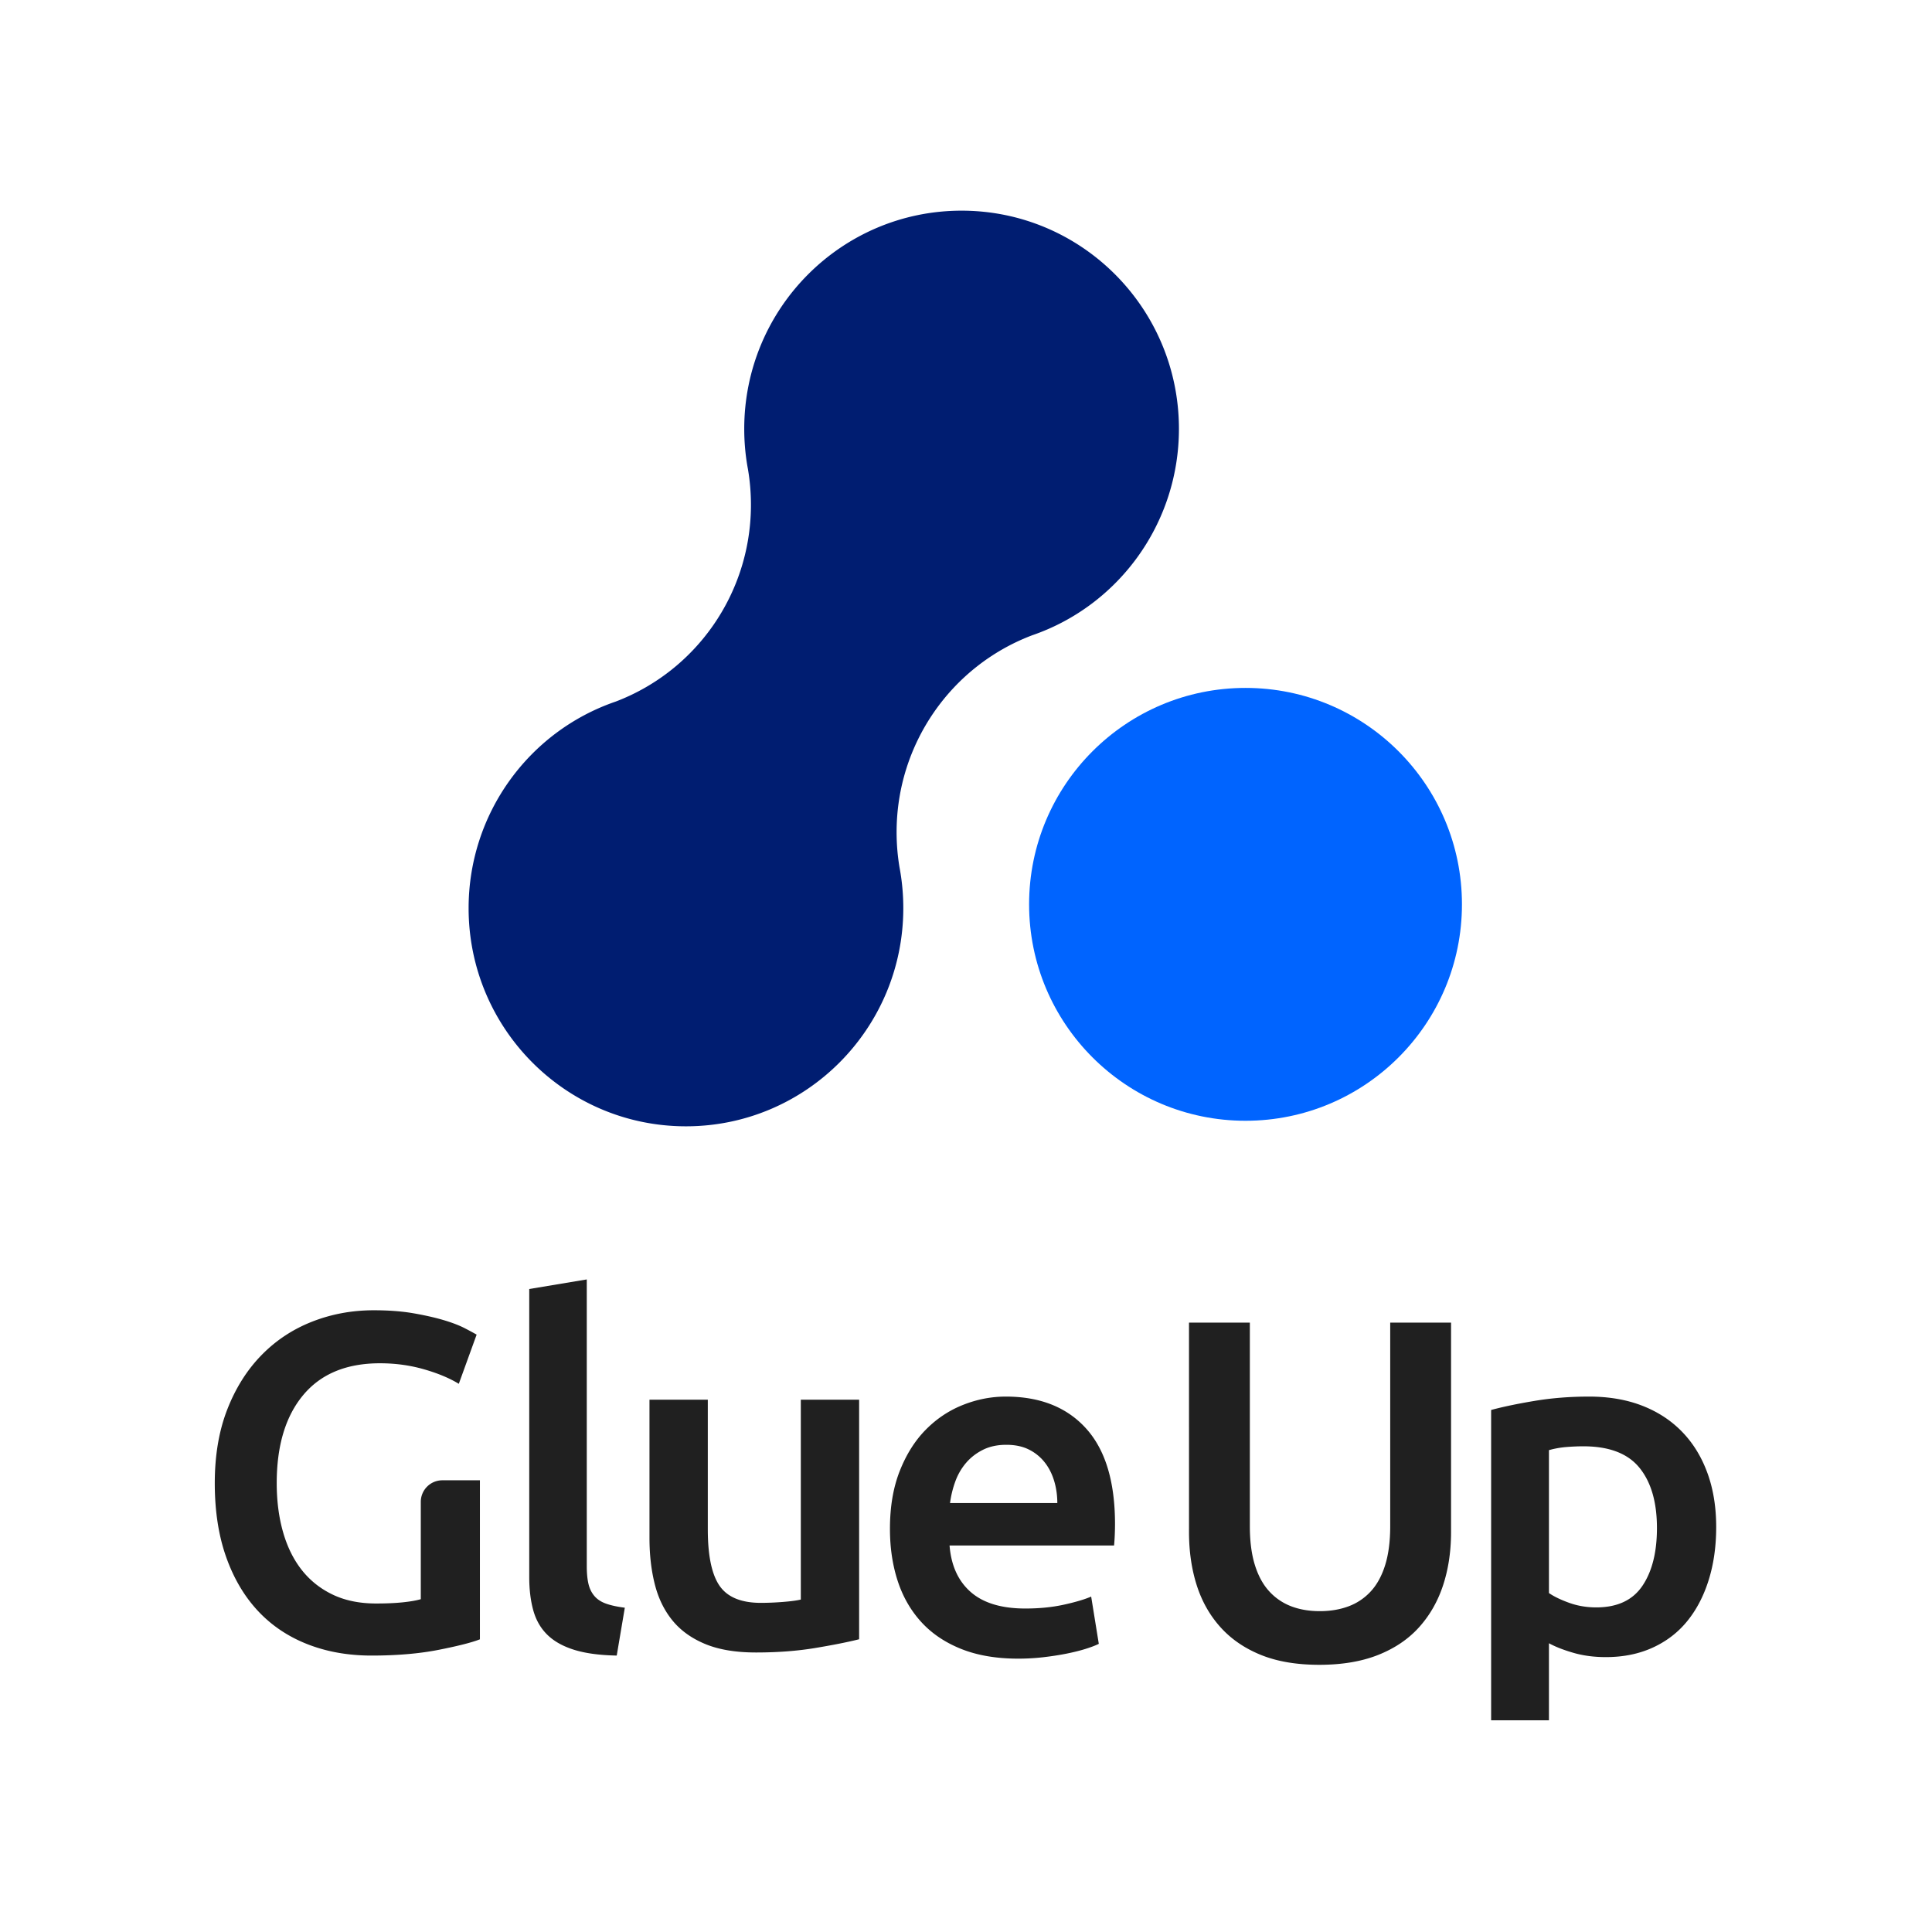
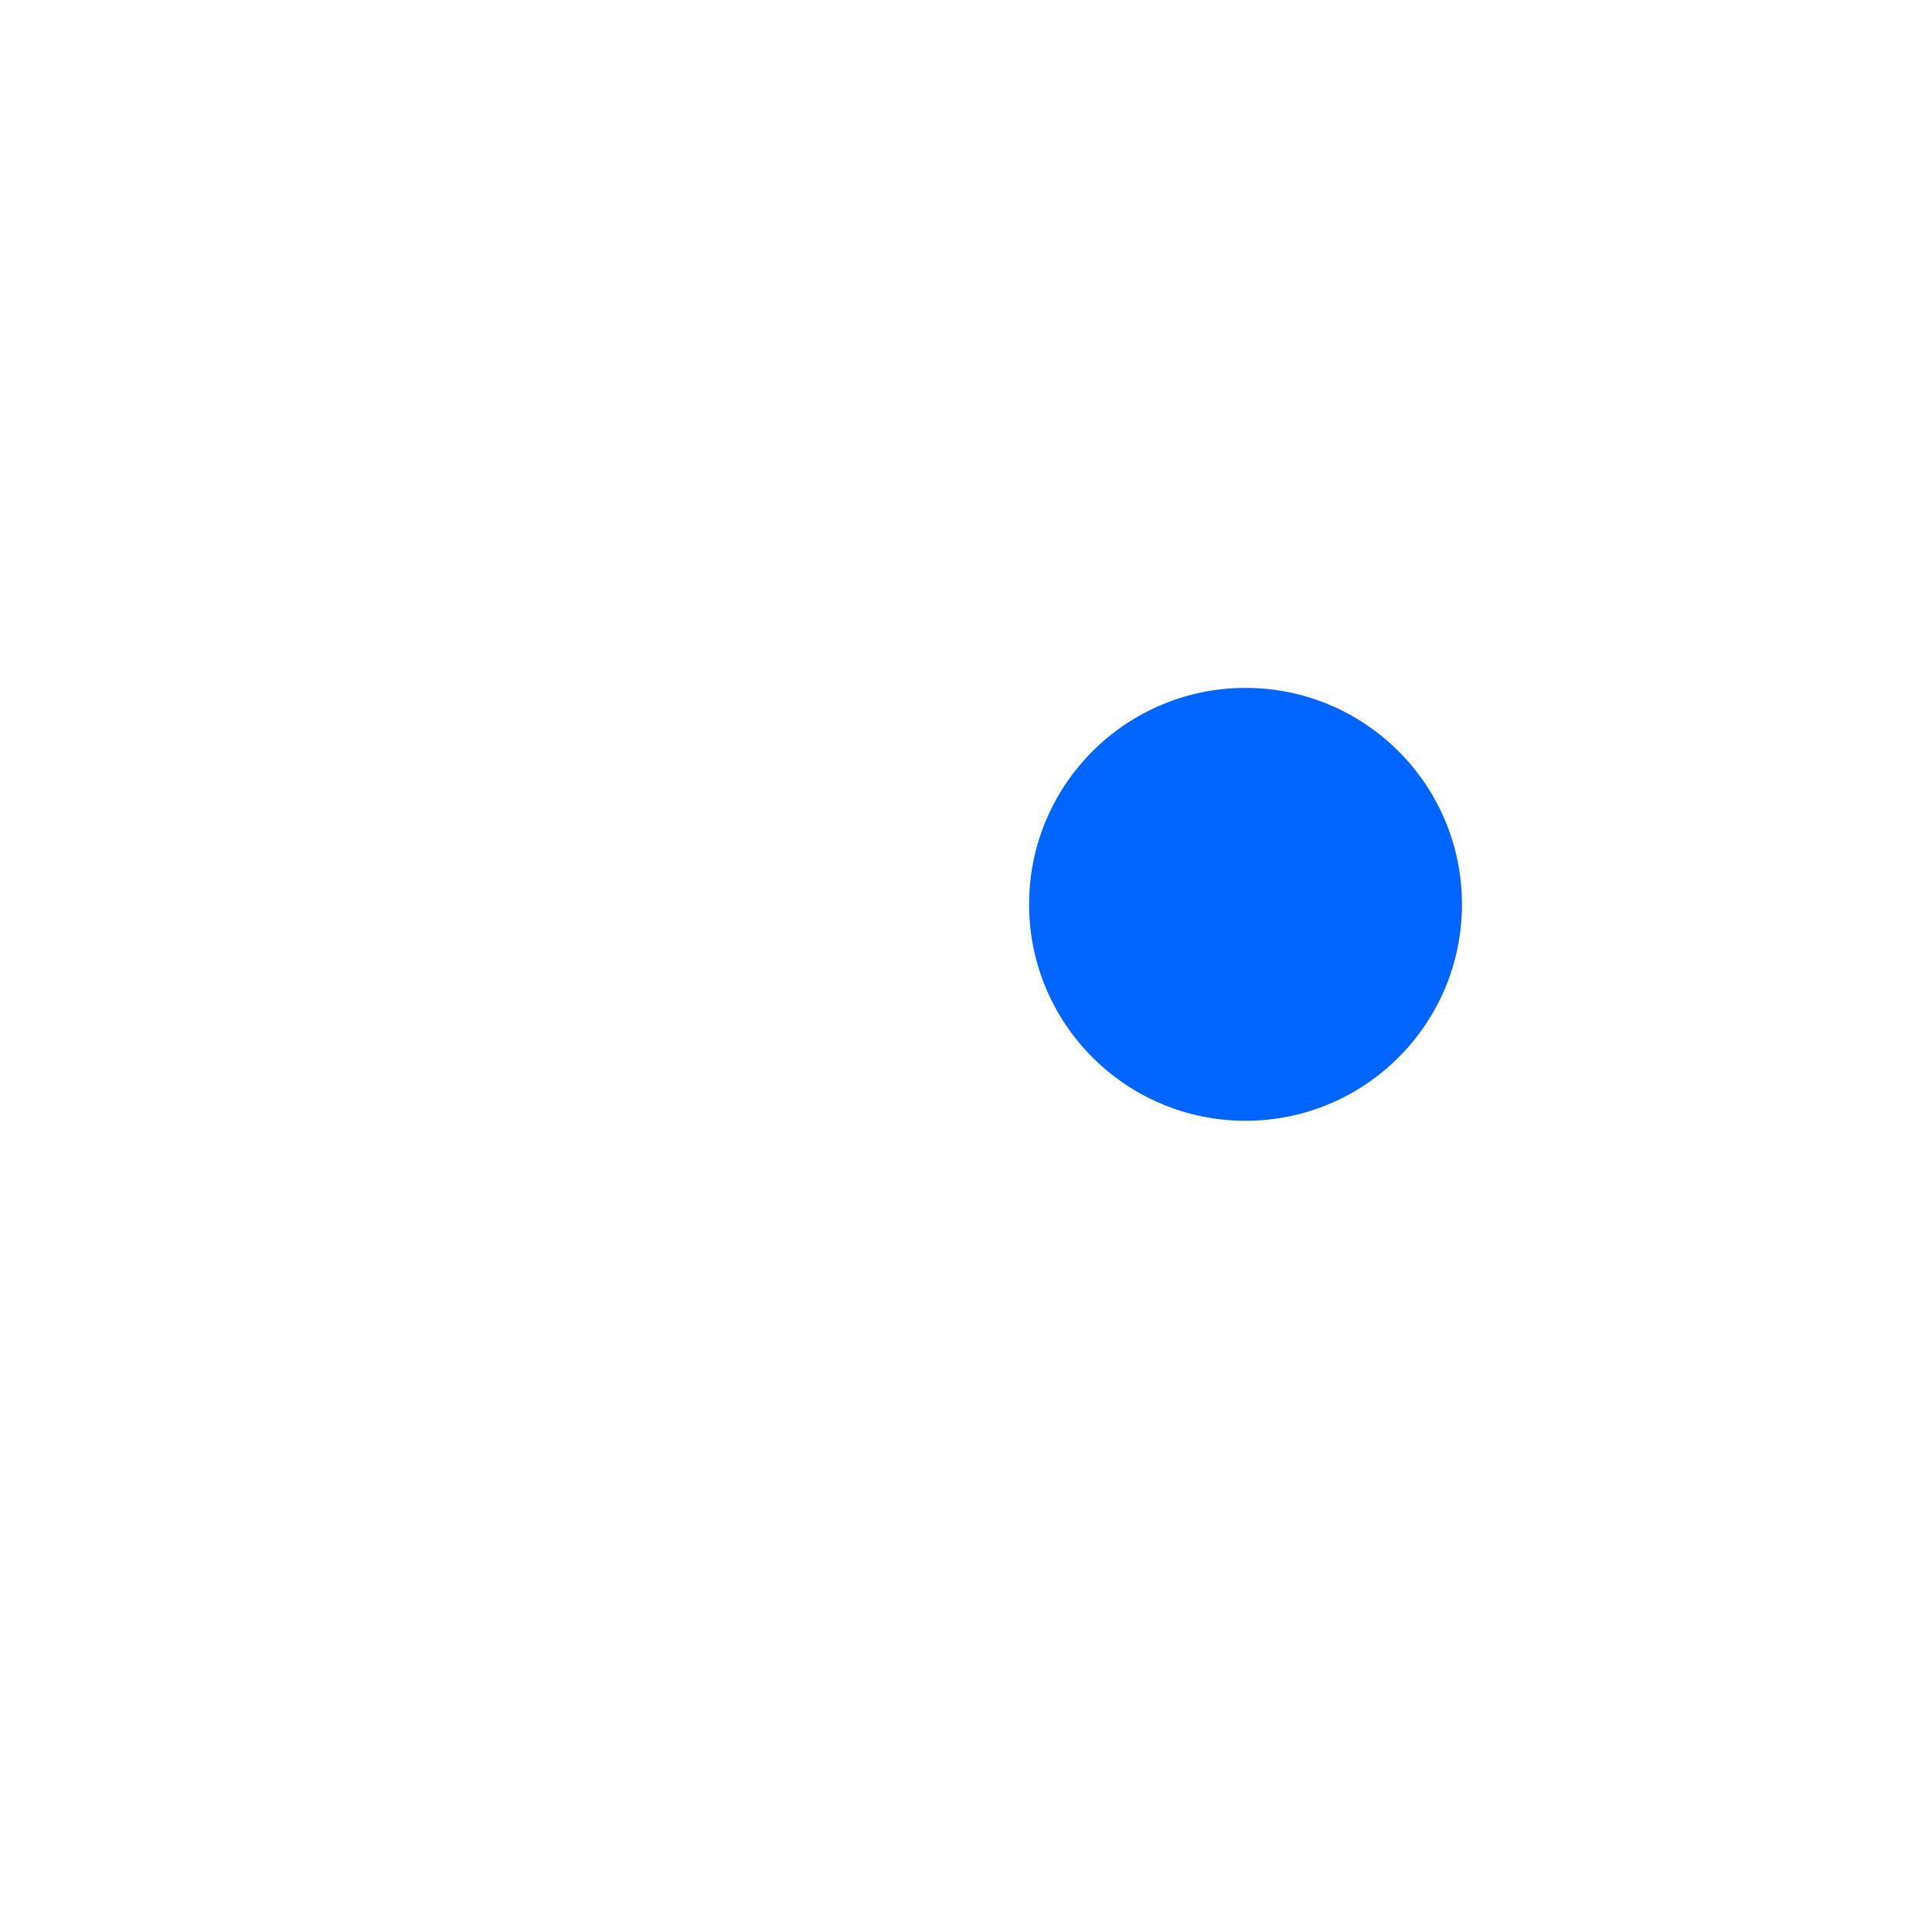
<svg xmlns="http://www.w3.org/2000/svg" viewBox="0 0 376 376">
  <g fill="none" fill-rule="evenodd">
-     <path fill="#202020" fill-rule="nonzero" d="M309.264 271.8c3.843 0 7.284.59 10.322 1.768 3.038 1.178 5.626 2.868 7.765 5.07 2.139 2.201 3.782 4.868 4.929 8 1.147 3.132 1.72 6.652 1.72 10.56 0 3.72-.48 7.132-1.441 10.233-.961 3.1-2.34 5.768-4.139 8-1.798 2.233-4.045 3.97-6.742 5.21-2.696 1.24-5.75 1.86-9.16 1.86-2.293 0-4.401-.279-6.323-.837-1.762-.511-3.237-1.075-4.426-1.691l-.317-.17V334.8H290.2v-60.395c2.294-.62 5.115-1.21 8.462-1.768 3.348-.558 6.882-.837 10.602-.837Zm-66.023-14.4v39.603l.004.583c.04 2.699.366 5.028.975 6.989.653 2.1 1.585 3.81 2.797 5.127a11.152 11.152 0 0 0 4.289 2.916c1.647.627 3.496.94 5.547.94 2.052 0 3.916-.313 5.595-.94a11.086 11.086 0 0 0 4.335-2.916c1.212-1.317 2.144-3.026 2.797-5.127.653-2.1.979-4.625.979-7.572V257.4H282.4v40.731l-.006.702c-.06 3.491-.57 6.706-1.532 9.646-1.026 3.135-2.58 5.863-4.662 8.184-2.082 2.32-4.74 4.123-7.972 5.409-3.232 1.285-7.055 1.928-11.468 1.928s-8.205-.643-11.375-1.928c-3.17-1.286-5.796-3.089-7.878-5.41-2.082-2.32-3.62-5.048-4.615-8.183-.995-3.136-1.492-6.585-1.492-10.348V257.4h11.84Zm-47.491 14.4c6.68 0 11.893 2.075 15.636 6.224 3.743 4.15 5.614 10.342 5.614 18.58 0 .619-.015 1.315-.046 2.09-.025.619-.06 1.189-.104 1.709l-.036.38H184.8l.037.415c.372 3.702 1.736 6.583 4.092 8.643 2.444 2.137 5.985 3.205 10.625 3.205 2.722 0 5.212-.248 7.47-.743 2.108-.463 3.798-.952 5.07-1.468l.266-.112 1.485 9.197-.215.104c-.596.278-1.375.569-2.337.872-1.083.34-2.32.65-3.712.929-1.392.278-2.892.51-4.5.696a42.832 42.832 0 0 1-4.919.279c-4.268 0-7.98-.635-11.135-1.904-3.155-1.27-5.754-3.035-7.795-5.295-2.042-2.26-3.557-4.924-4.547-7.99-.99-3.065-1.485-6.425-1.485-10.079 0-4.273.634-8.02 1.902-11.24 1.269-3.22 2.954-5.9 5.058-8.036 2.103-2.136 4.516-3.747 7.238-4.83 2.722-1.084 5.506-1.626 8.352-1.626ZM72.76 255c2.922 0 5.525.201 7.808.604 2.284.403 4.247.852 5.891 1.348 1.644.496 2.999 1.022 4.064 1.58a66.16 66.16 0 0 1 2.238 1.208l-3.47 9.574c-1.827-1.116-4.095-2.06-6.805-2.835-2.709-.775-5.555-1.162-8.539-1.162-6.514 0-11.492 2.06-14.932 6.18-3.44 4.122-5.16 9.838-5.16 17.15 0 3.47.411 6.645 1.233 9.526.822 2.882 2.04 5.345 3.653 7.39 1.614 2.044 3.623 3.64 6.028 4.786 2.405 1.147 5.22 1.72 8.448 1.72 2.009 0 3.744-.078 5.205-.232 1.462-.155 2.618-.357 3.47-.605V292.29a4.2 4.2 0 0 1 4.2-4.2H93.4v30.95c-1.583.62-4.262 1.302-8.037 2.046-3.775.743-8.128 1.115-13.06 1.115-4.566 0-8.737-.744-12.512-2.23-3.774-1.488-6.986-3.657-9.635-6.507-2.648-2.85-4.703-6.351-6.164-10.503-1.461-4.151-2.192-8.923-2.192-14.314 0-5.39.807-10.162 2.42-14.313 1.614-4.152 3.82-7.668 6.621-10.55 2.801-2.88 6.089-5.065 9.864-6.552C64.48 255.744 68.498 255 72.76 255Zm41.437-6v55.785c0 1.366.108 2.514.324 3.446.216.93.601 1.722 1.157 2.374.555.652 1.31 1.149 2.267 1.49.956.342 2.174.606 3.655.792l-1.573 9.313c-3.331-.062-6.092-.435-8.282-1.118-2.19-.683-3.933-1.66-5.229-2.933-1.295-1.273-2.205-2.856-2.73-4.75-.524-1.893-.786-4.05-.786-6.472v-56.064L114.197 249Zm23.552 23.4v25.198l.003.51c.049 4.883.814 8.392 2.295 10.525 1.532 2.207 4.205 3.31 8.02 3.31 1.375 0 2.829-.06 4.36-.183 1.533-.123 2.674-.276 3.424-.46v-38.9H167.2v46.625l-.393.098c-2.133.52-4.847 1.055-8.142 1.603-3.502.583-7.347.874-11.537.874-3.939 0-7.237-.552-9.895-1.655-2.657-1.104-4.783-2.637-6.378-4.598-1.594-1.962-2.735-4.307-3.423-7.036-.688-2.728-1.032-5.717-1.032-8.966V272.4h11.349Zm170.399 9.075c-1.054 0-2.155.047-3.302.14-.955.077-1.9.23-2.835.458l-.559.146v27.817c.992.682 2.31 1.317 3.952 1.907 1.643.589 3.395.883 5.255.883 4.091 0 7.083-1.395 8.973-4.186 1.891-2.79 2.837-6.543 2.837-11.257 0-5.023-1.132-8.93-3.395-11.721-2.262-2.791-5.905-4.187-10.926-4.187Zm-112.306-.292c-1.732 0-3.248.325-4.547.975-1.299.65-2.397 1.502-3.294 2.555a11.68 11.68 0 0 0-2.088 3.623 19.668 19.668 0 0 0-.944 3.647l-.077.533h20.88c0-1.548-.217-3.02-.65-4.413-.433-1.393-1.067-2.6-1.902-3.623a8.998 8.998 0 0 0-3.063-2.415c-1.206-.588-2.644-.882-4.315-.882Z" />
    <g fill-rule="nonzero">
-       <path fill="#001D71" d="M187.14 41c-23.36 0-42.298 19.012-42.298 42.464 0 2.393.197 4.763.587 7.093l.074.424.051.272c.393 2.287.593 4.628.593 6.996l-.003.517c-.21 16.867-10.67 31.714-26.098 37.689l-.293.11c-16.945 5.842-28.553 21.894-28.553 40.171 0 23.452 18.938 42.464 42.3 42.464 23.36 0 42.298-19.012 42.298-42.464 0-2.69-.249-5.35-.74-7.955a41.348 41.348 0 0 1-.565-6.83c0-17.169 10.625-32.332 26.358-38.304 16.952-5.816 28.589-21.883 28.589-40.183 0-23.452-18.938-42.464-42.3-42.464Z" />
      <path fill="#0064FF" d="M242.4 133.88c-23.262 0-42.12 18.858-42.12 42.12 0 23.262 18.858 42.12 42.12 42.12 23.262 0 42.12-18.858 42.12-42.12 0-23.262-18.858-42.12-42.12-42.12Z" />
    </g>
-     <path d="M0 0h376v376H0z" />
  </g>
</svg>